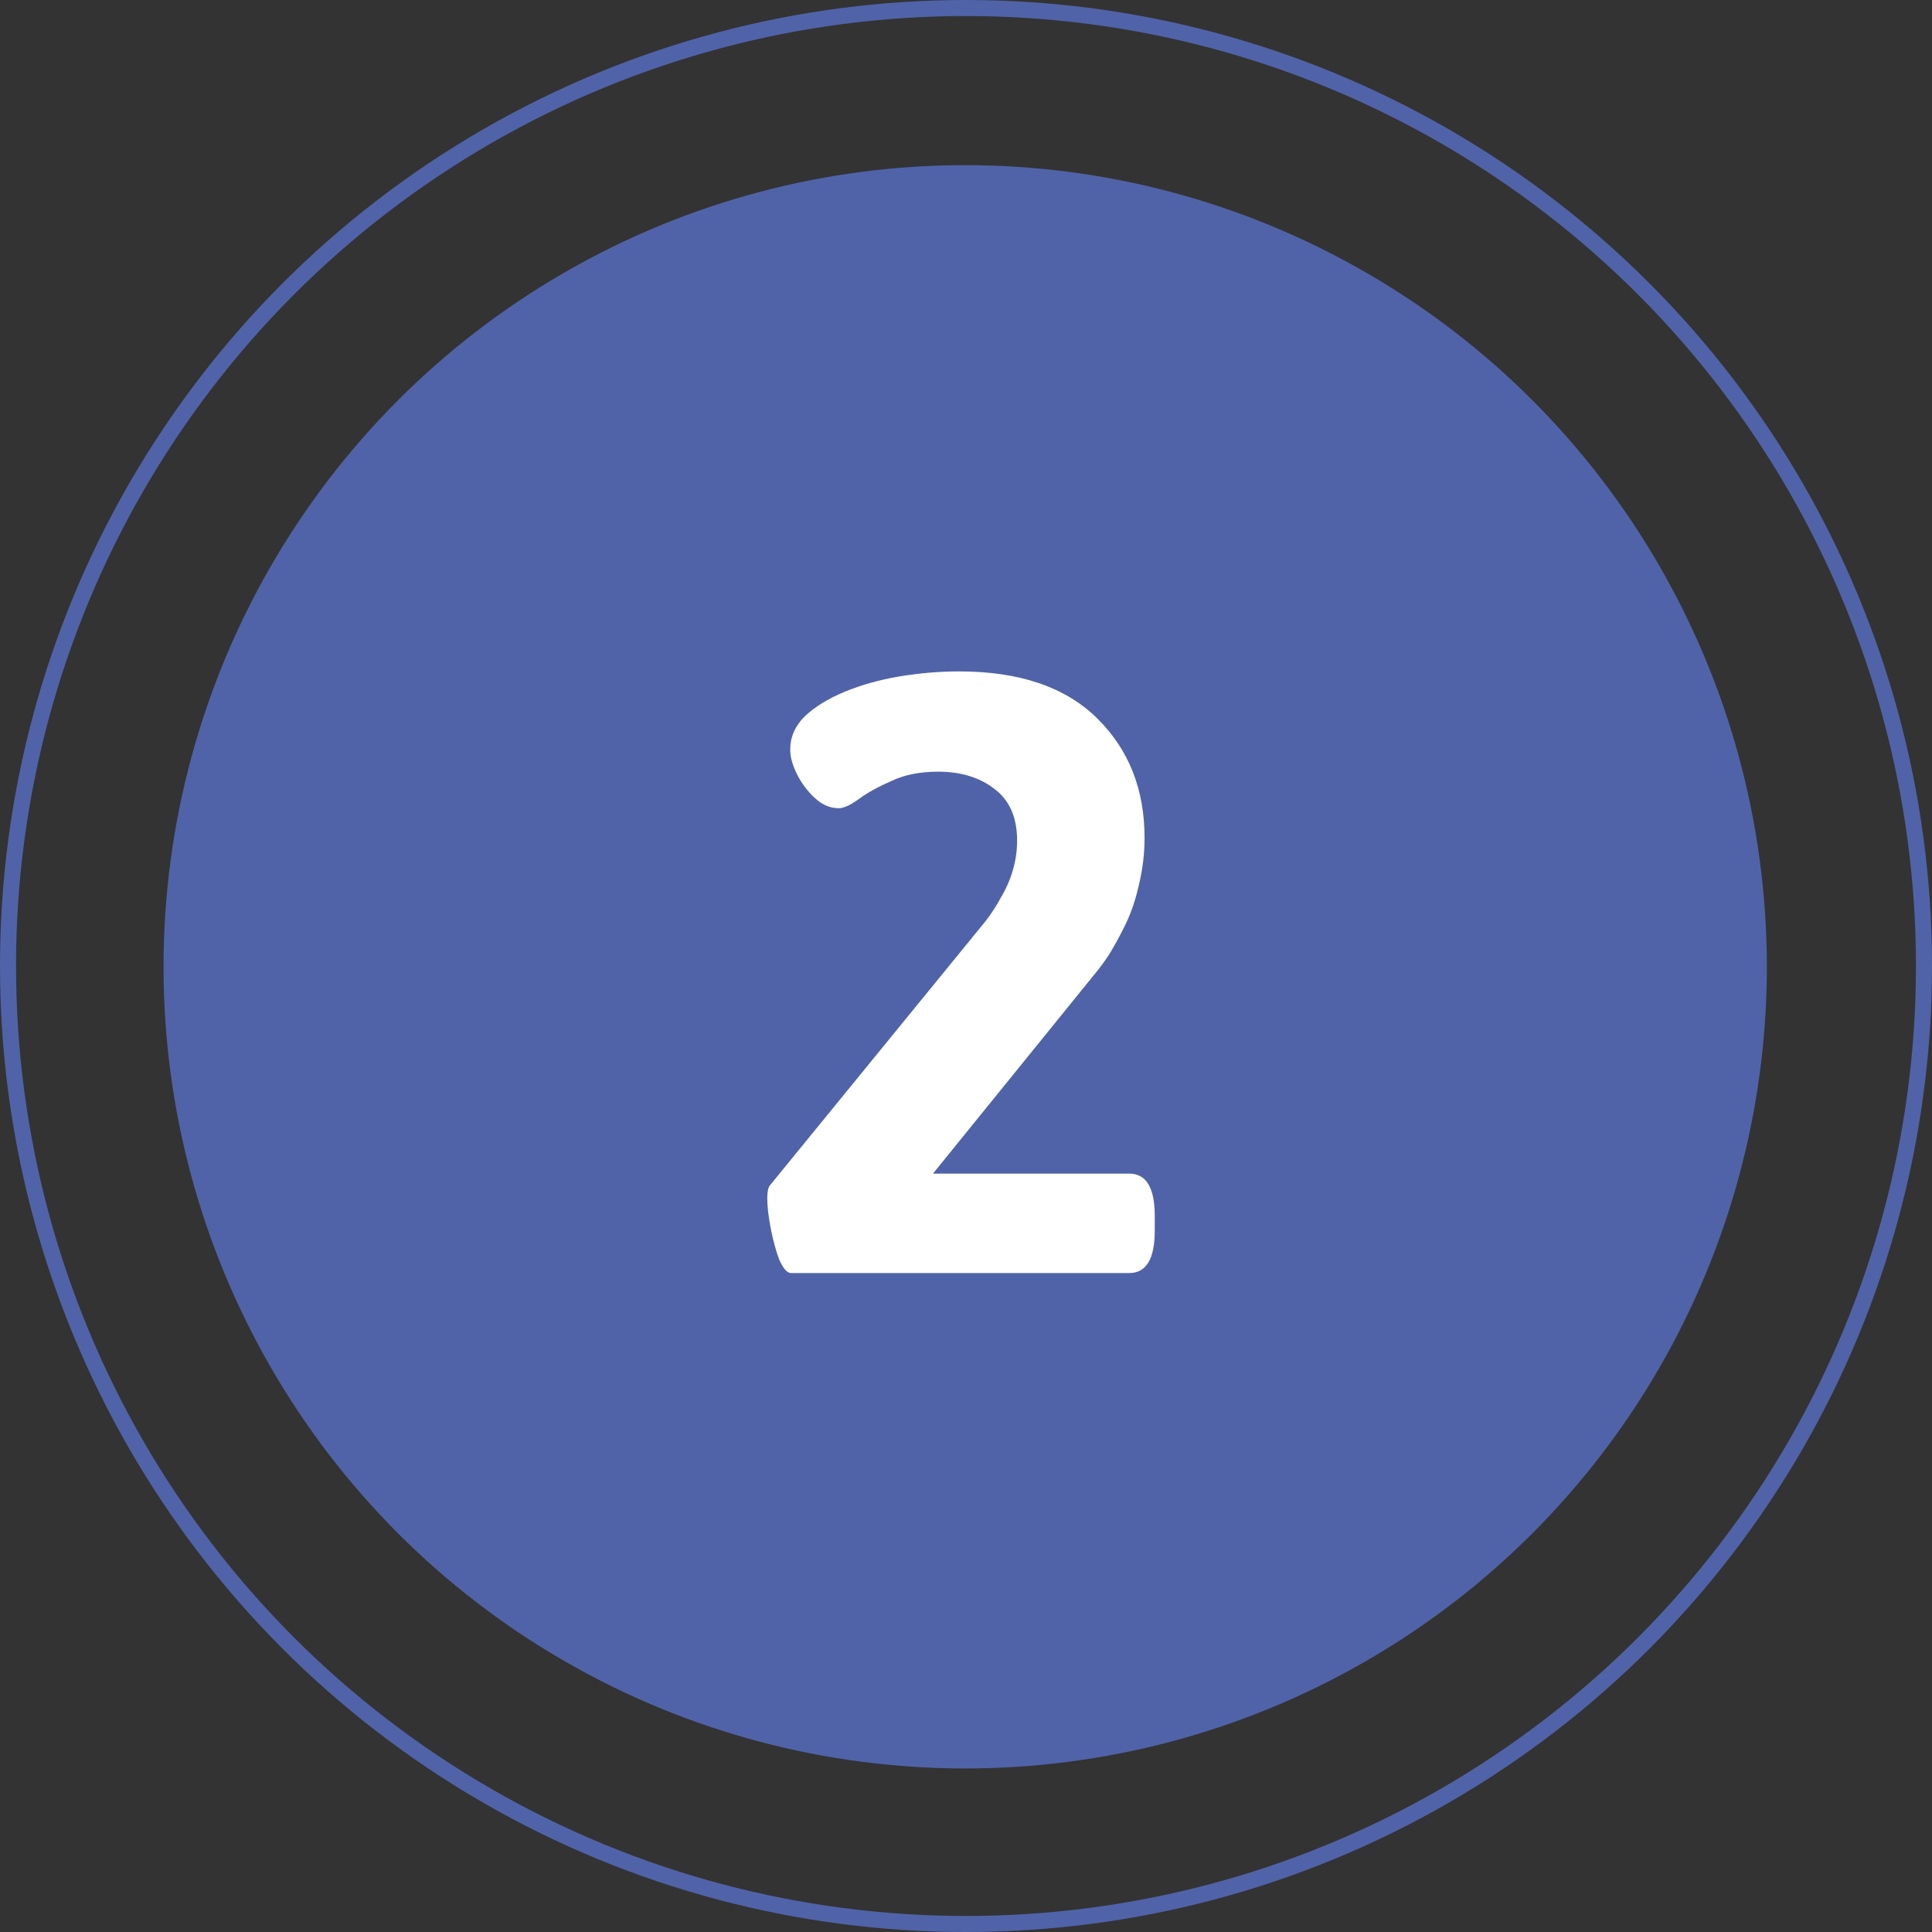
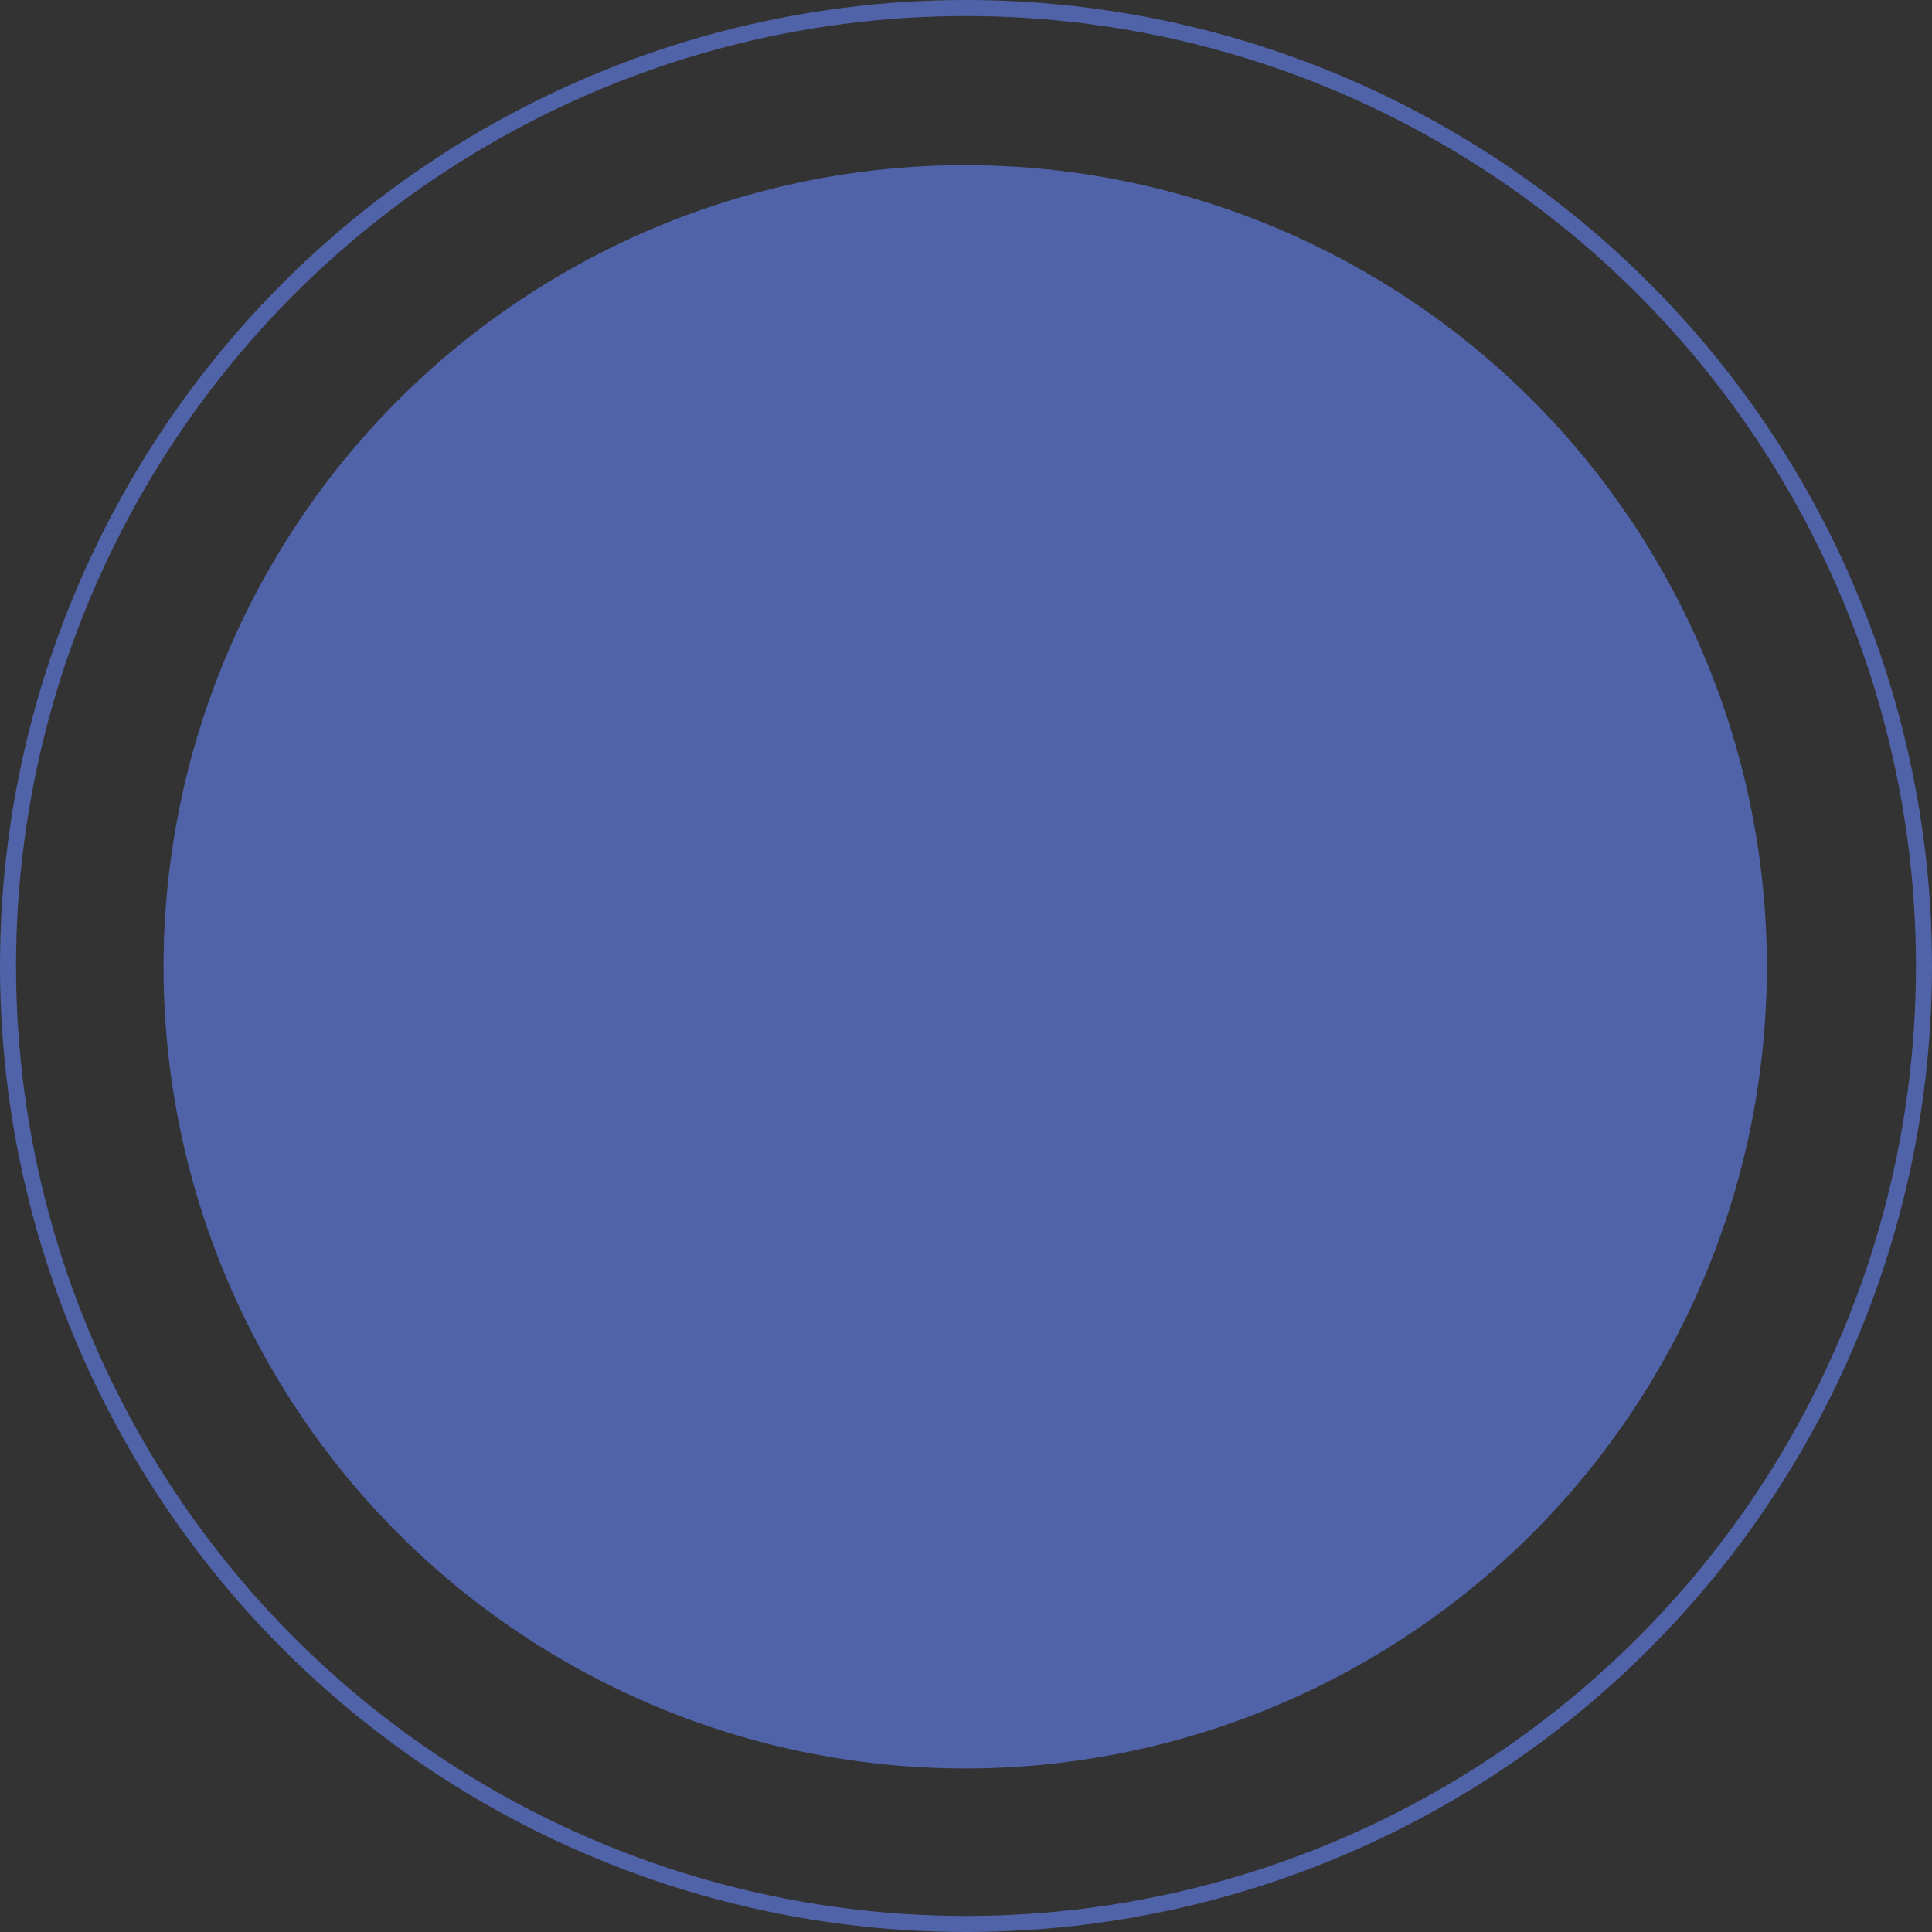
<svg xmlns="http://www.w3.org/2000/svg" width="1205" height="1205" viewBox="0 0 1205 1205" fill="none">
  <rect x="0" y="0" width="1205" height="1205" fill="#333333" stroke="none" />
  <circle cx="602" cy="603" r="500" fill="#5063A9" />
  <circle cx="602.5" cy="602.5" r="597.5" stroke="#5063A9" stroke-width="10" />
-   <path d="M493.39 794C490.917 794 488.443 791.173 485.97 785.52C483.85 779.867 482.083 773.33 480.67 765.91C479.257 758.49 478.55 752.307 478.55 747.36C478.55 743.473 479.08 740.823 480.14 739.41L614.23 575.11C618.117 570.163 621.473 565.04 624.3 559.74C627.48 554.44 629.953 548.787 631.72 542.78C633.487 536.773 634.37 530.59 634.37 524.23C634.37 509.743 629.6 498.967 620.06 491.9C610.873 484.833 599.213 481.3 585.08 481.3C573.773 481.3 564.057 483.243 555.93 487.13C547.803 490.663 541.09 494.373 535.79 498.26C530.49 502.147 526.25 504.09 523.07 504.09C517.77 504.09 512.823 501.97 508.23 497.73C503.637 493.49 499.927 488.543 497.1 482.89C494.273 477.237 492.86 472.113 492.86 467.52C492.86 459.747 495.863 452.857 501.87 446.85C508.23 440.843 516.533 435.72 526.78 431.48C537.027 427.24 548.333 424.06 560.7 421.94C573.42 419.82 585.963 418.76 598.33 418.76C635.783 418.76 664.403 428.477 684.19 447.91C703.977 467.343 713.87 492.253 713.87 522.64C713.87 529.353 713.34 535.89 712.28 542.25C711.22 548.61 709.807 554.793 708.04 560.8C706.273 566.807 703.977 572.637 701.15 578.29C698.323 583.943 695.32 589.42 692.14 594.72C688.96 599.667 685.427 604.437 681.54 609.03L581.9 731.99H704.33C714.93 731.99 720.23 740.823 720.23 758.49V767.5C720.23 785.167 714.93 794 704.33 794H493.39Z" fill="white" />
</svg>